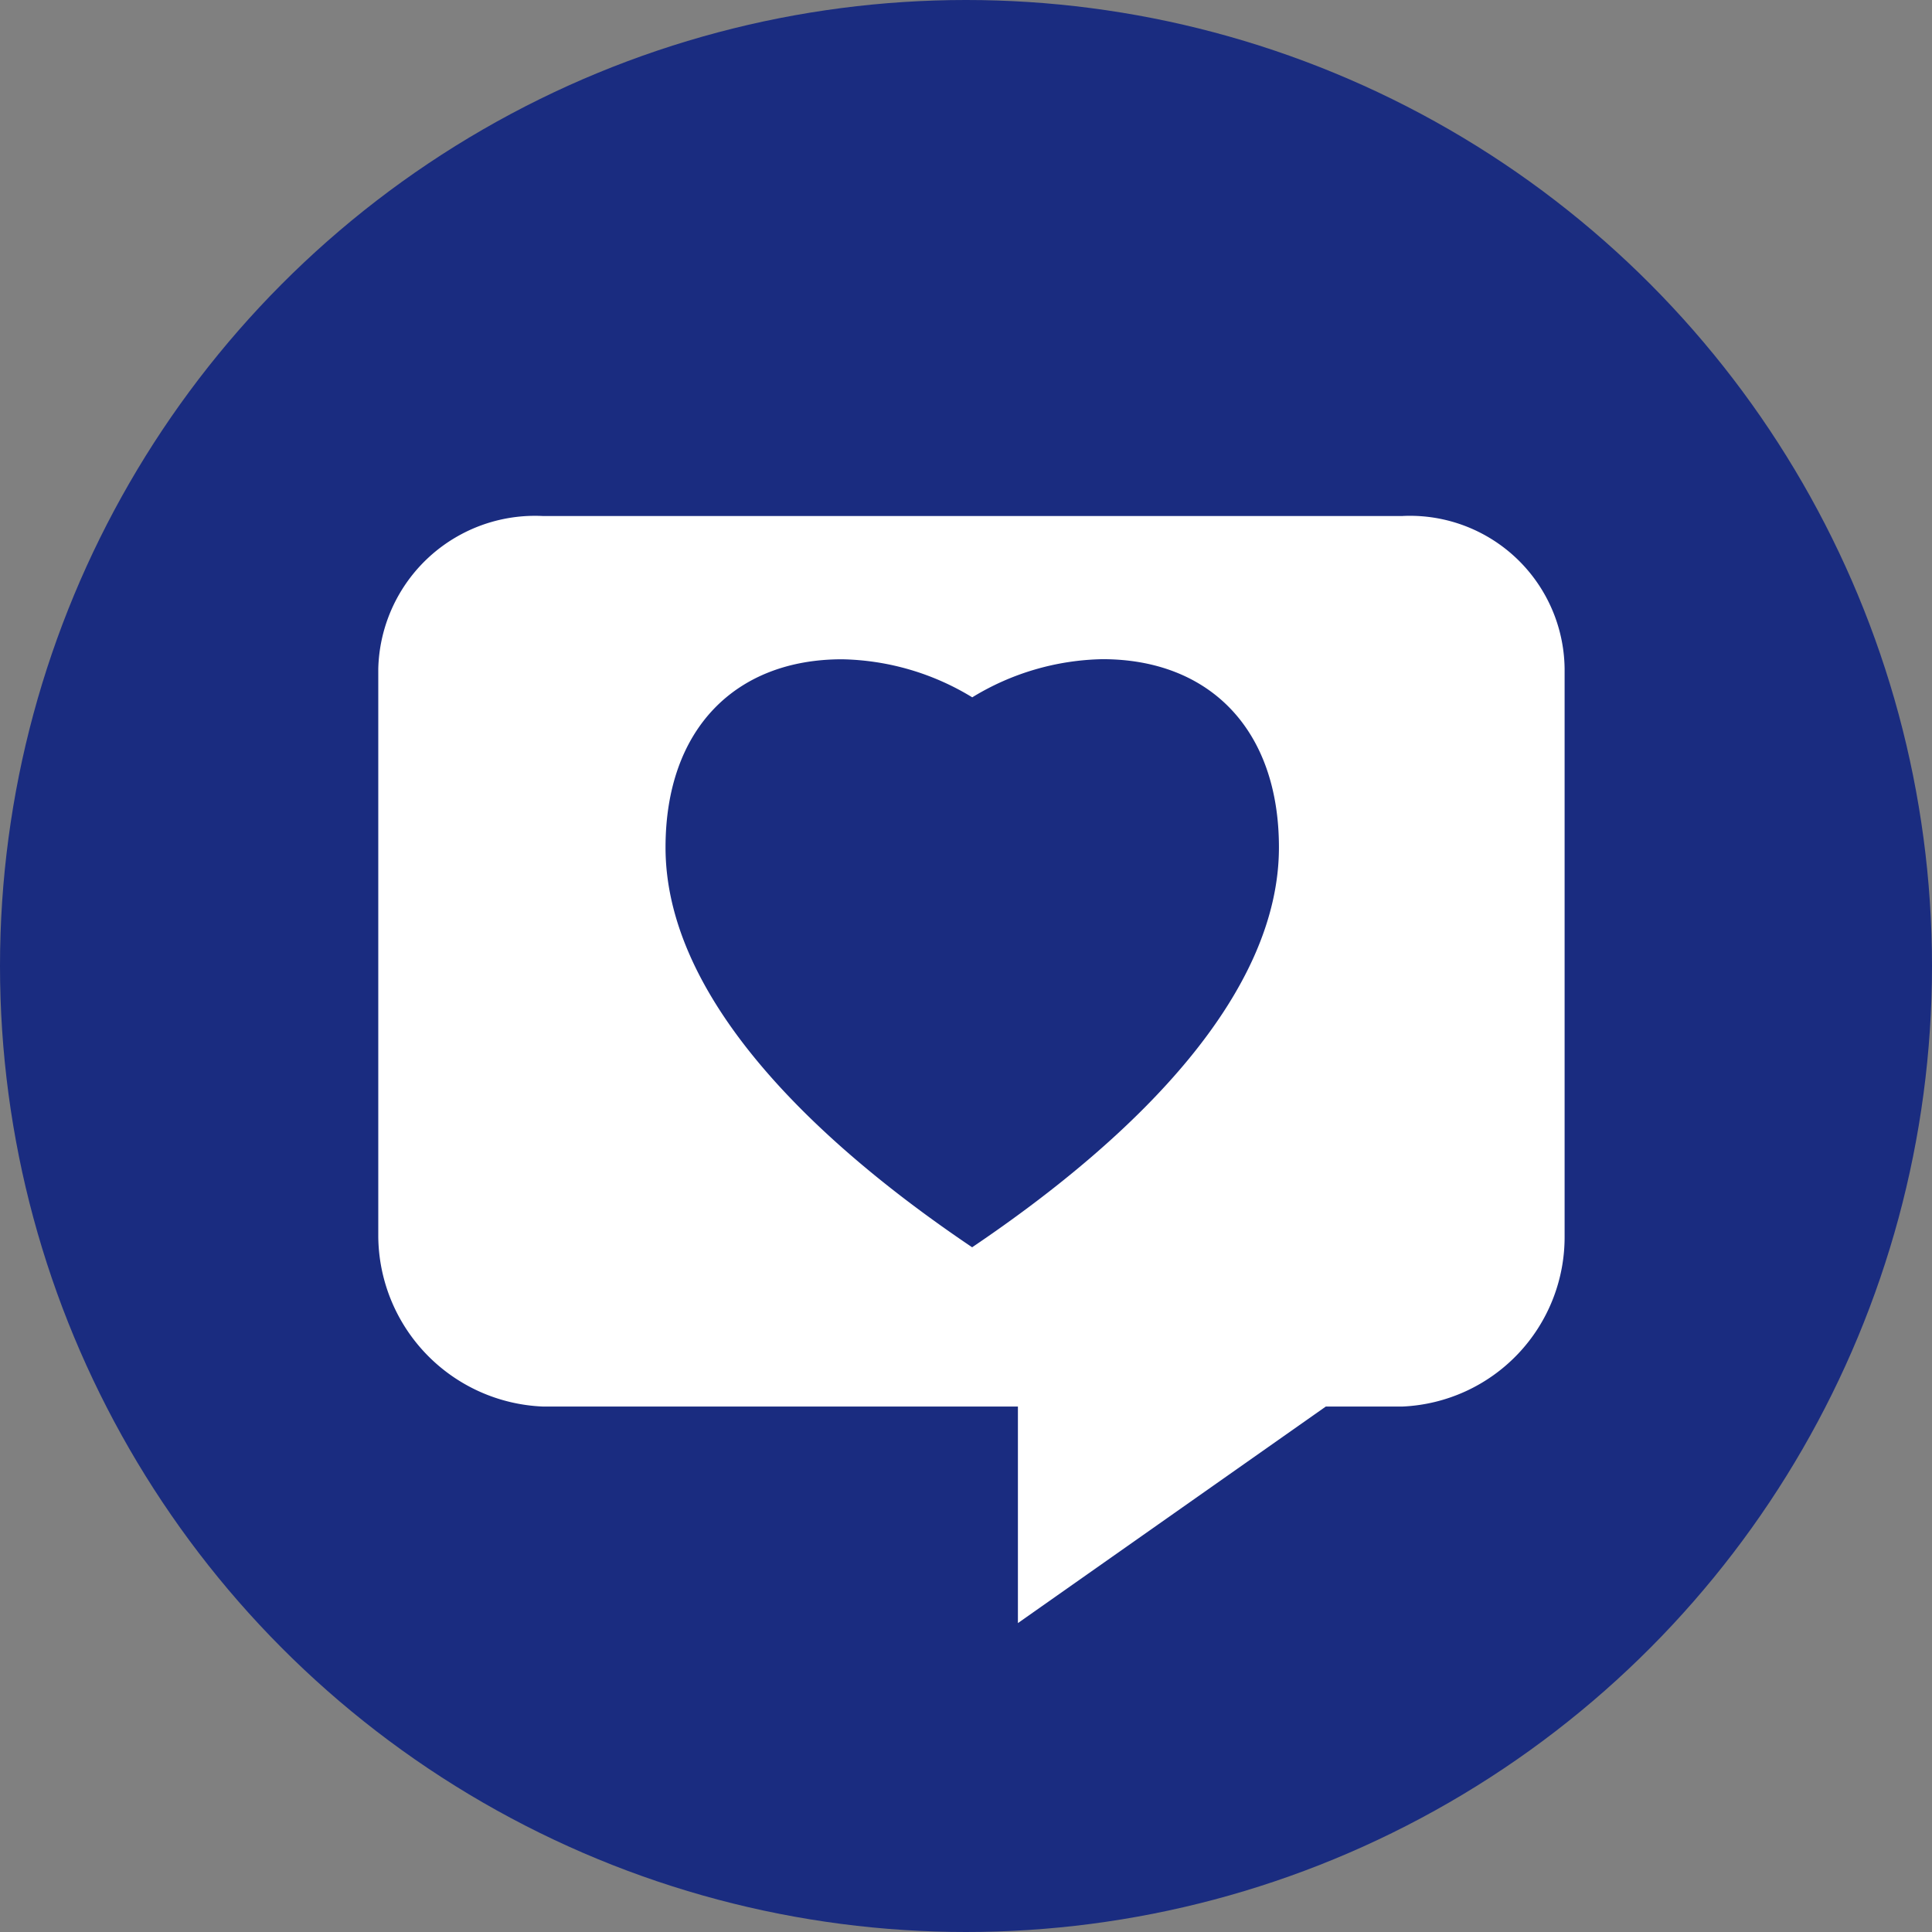
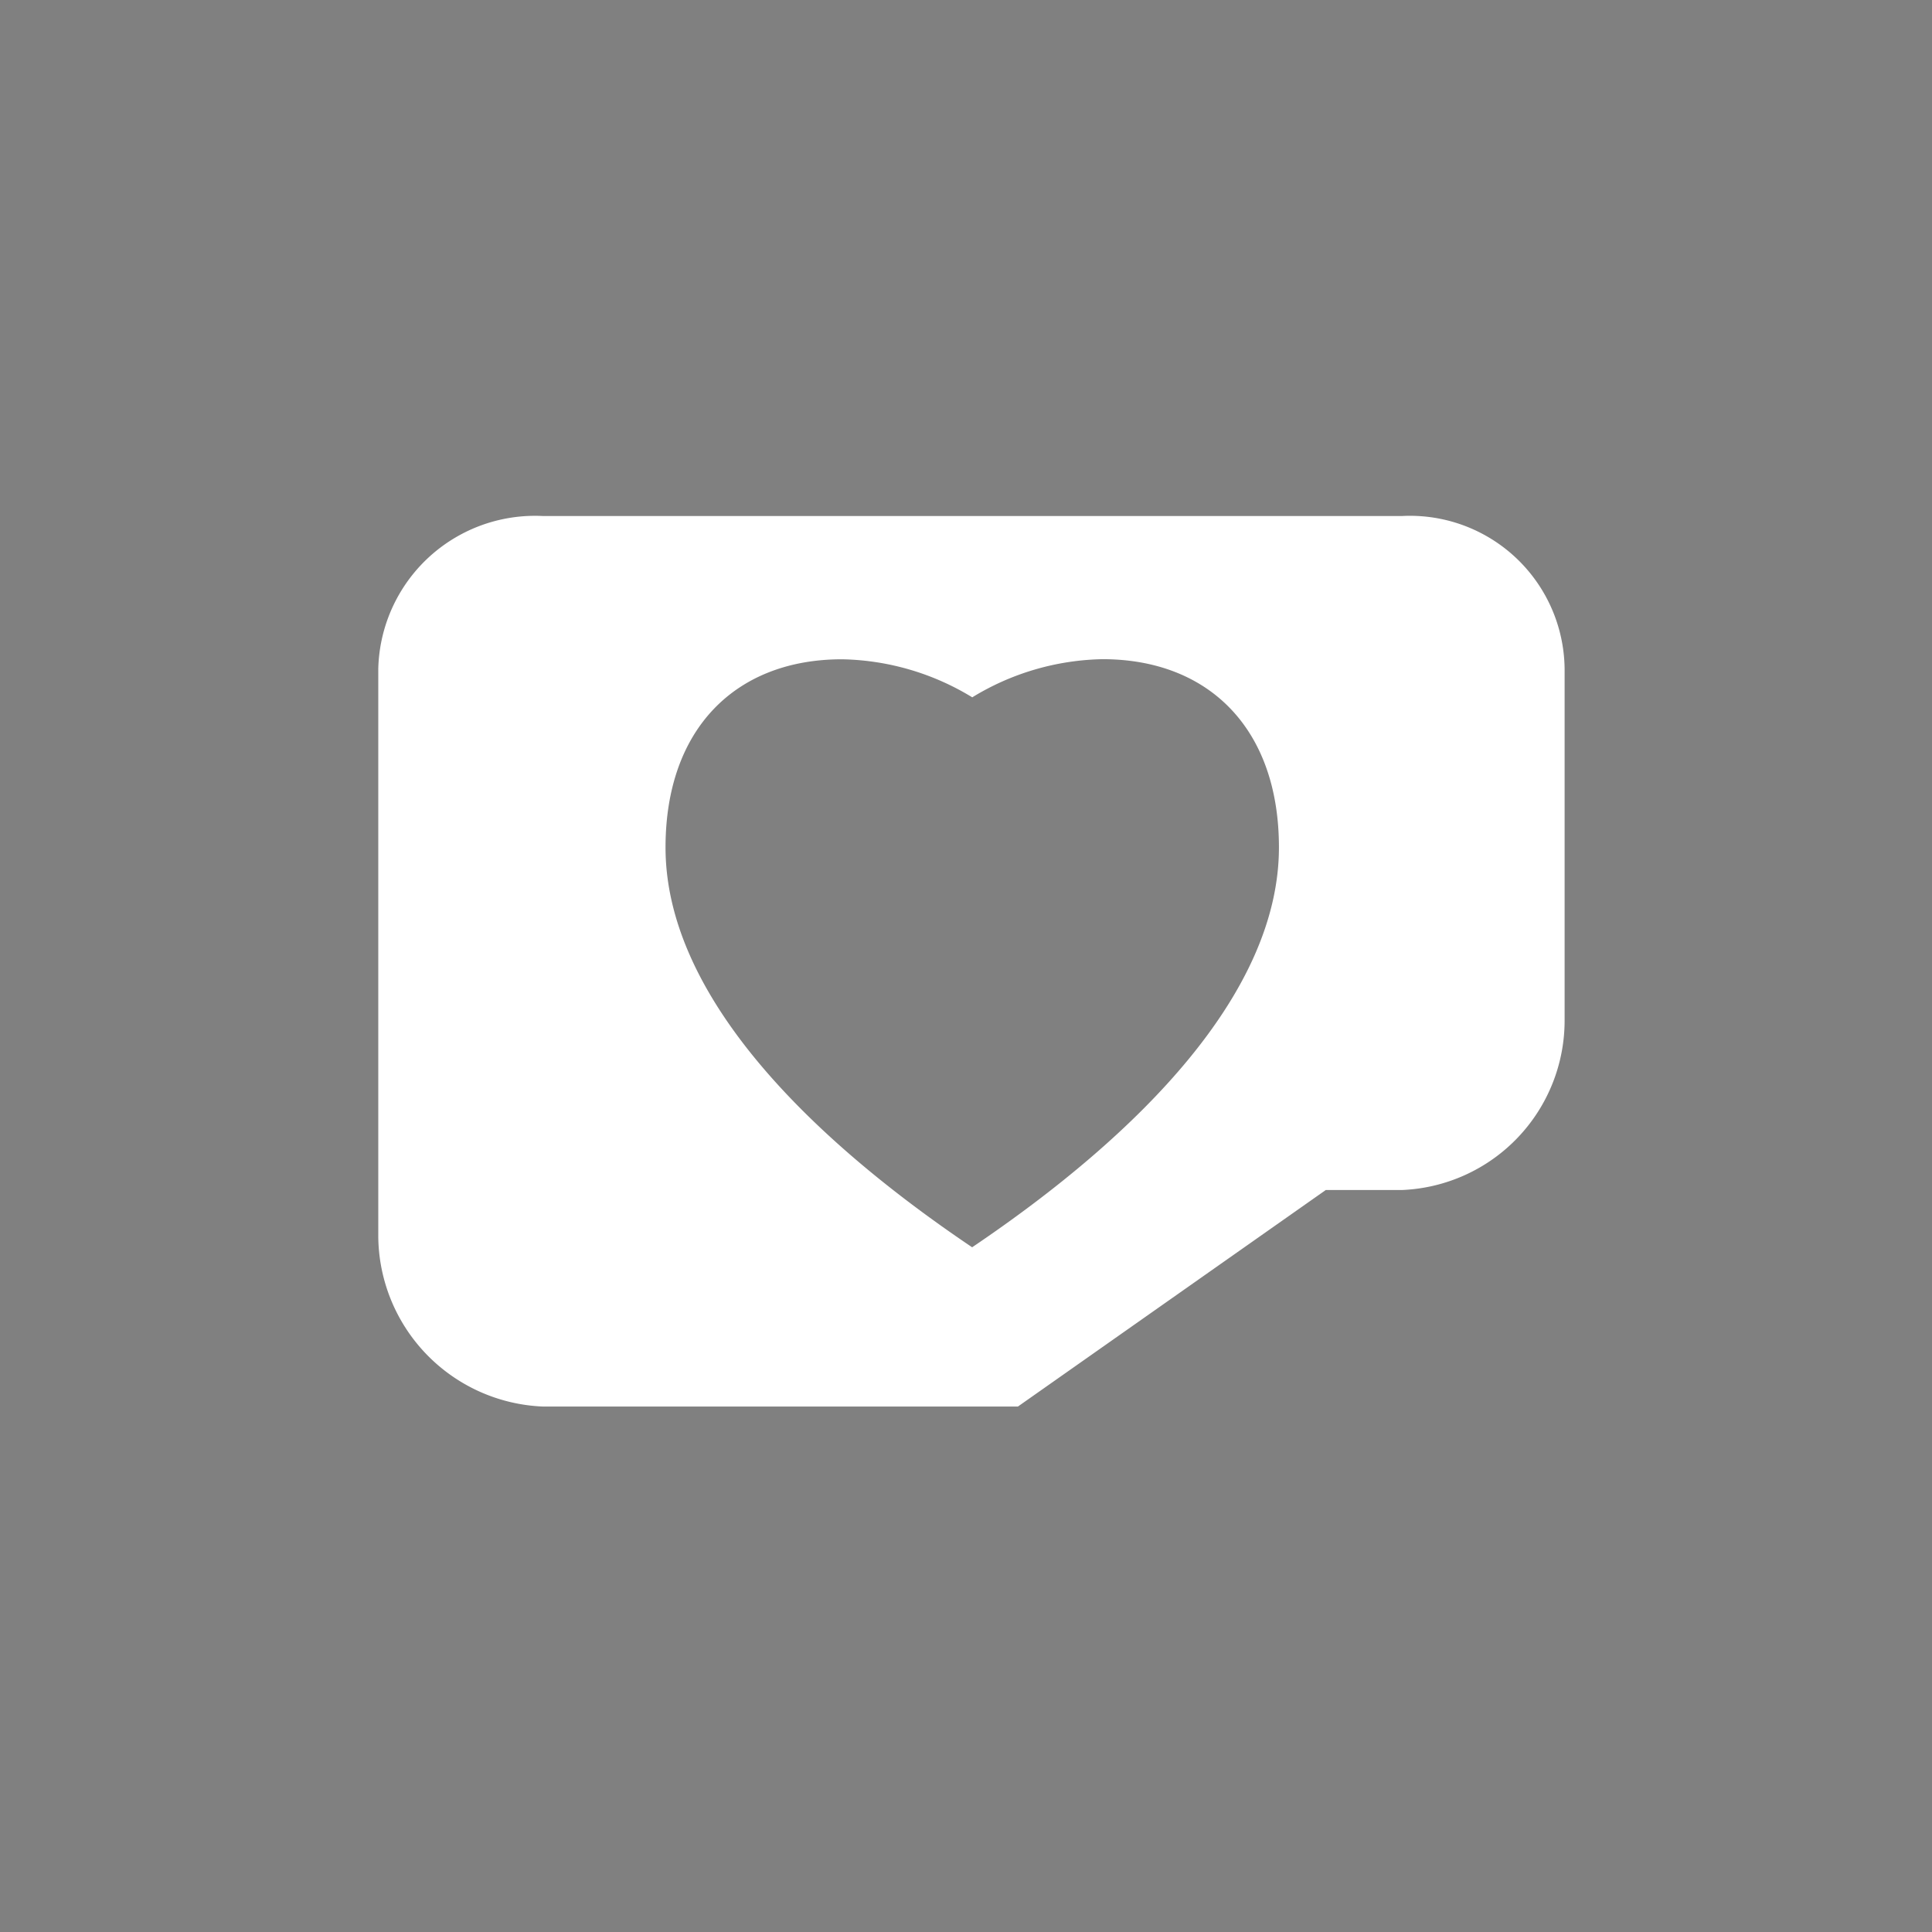
<svg xmlns="http://www.w3.org/2000/svg" width="72.98" height="72.98" viewBox="0 0 72.98 72.98">
  <rect x="0" y="0" width="72.98" height="72.98" fill="#808080" stroke="none" />
-   <circle cx="36.49" cy="36.49" r="36.49" fill="#1a2c80" />
-   <path d="M52.987,19.492H20.5a5.922,5.922,0,0,0-6.211,5.778V46.692A6.485,6.485,0,0,0,20.5,53.131H38.451v8.18l11.631-8.18h2.9a6.407,6.407,0,0,0,6.12-6.439V25.269a5.842,5.842,0,0,0-6.12-5.778ZM36.726,47.118C30.363,42.83,25.14,37.486,25.14,32.012c0-4.485,2.653-7.108,6.667-7.108a9.761,9.761,0,0,1,4.919,1.437A9.761,9.761,0,0,1,41.644,24.9c4.014,0,6.667,2.623,6.667,7.108,0,5.473-5.223,10.81-11.586,15.105Z" fill="#fff" />
+   <path d="M52.987,19.492H20.5a5.922,5.922,0,0,0-6.211,5.778V46.692A6.485,6.485,0,0,0,20.5,53.131H38.451l11.631-8.18h2.9a6.407,6.407,0,0,0,6.12-6.439V25.269a5.842,5.842,0,0,0-6.12-5.778ZM36.726,47.118C30.363,42.83,25.14,37.486,25.14,32.012c0-4.485,2.653-7.108,6.667-7.108a9.761,9.761,0,0,1,4.919,1.437A9.761,9.761,0,0,1,41.644,24.9c4.014,0,6.667,2.623,6.667,7.108,0,5.473-5.223,10.81-11.586,15.105Z" fill="#fff" />
</svg>